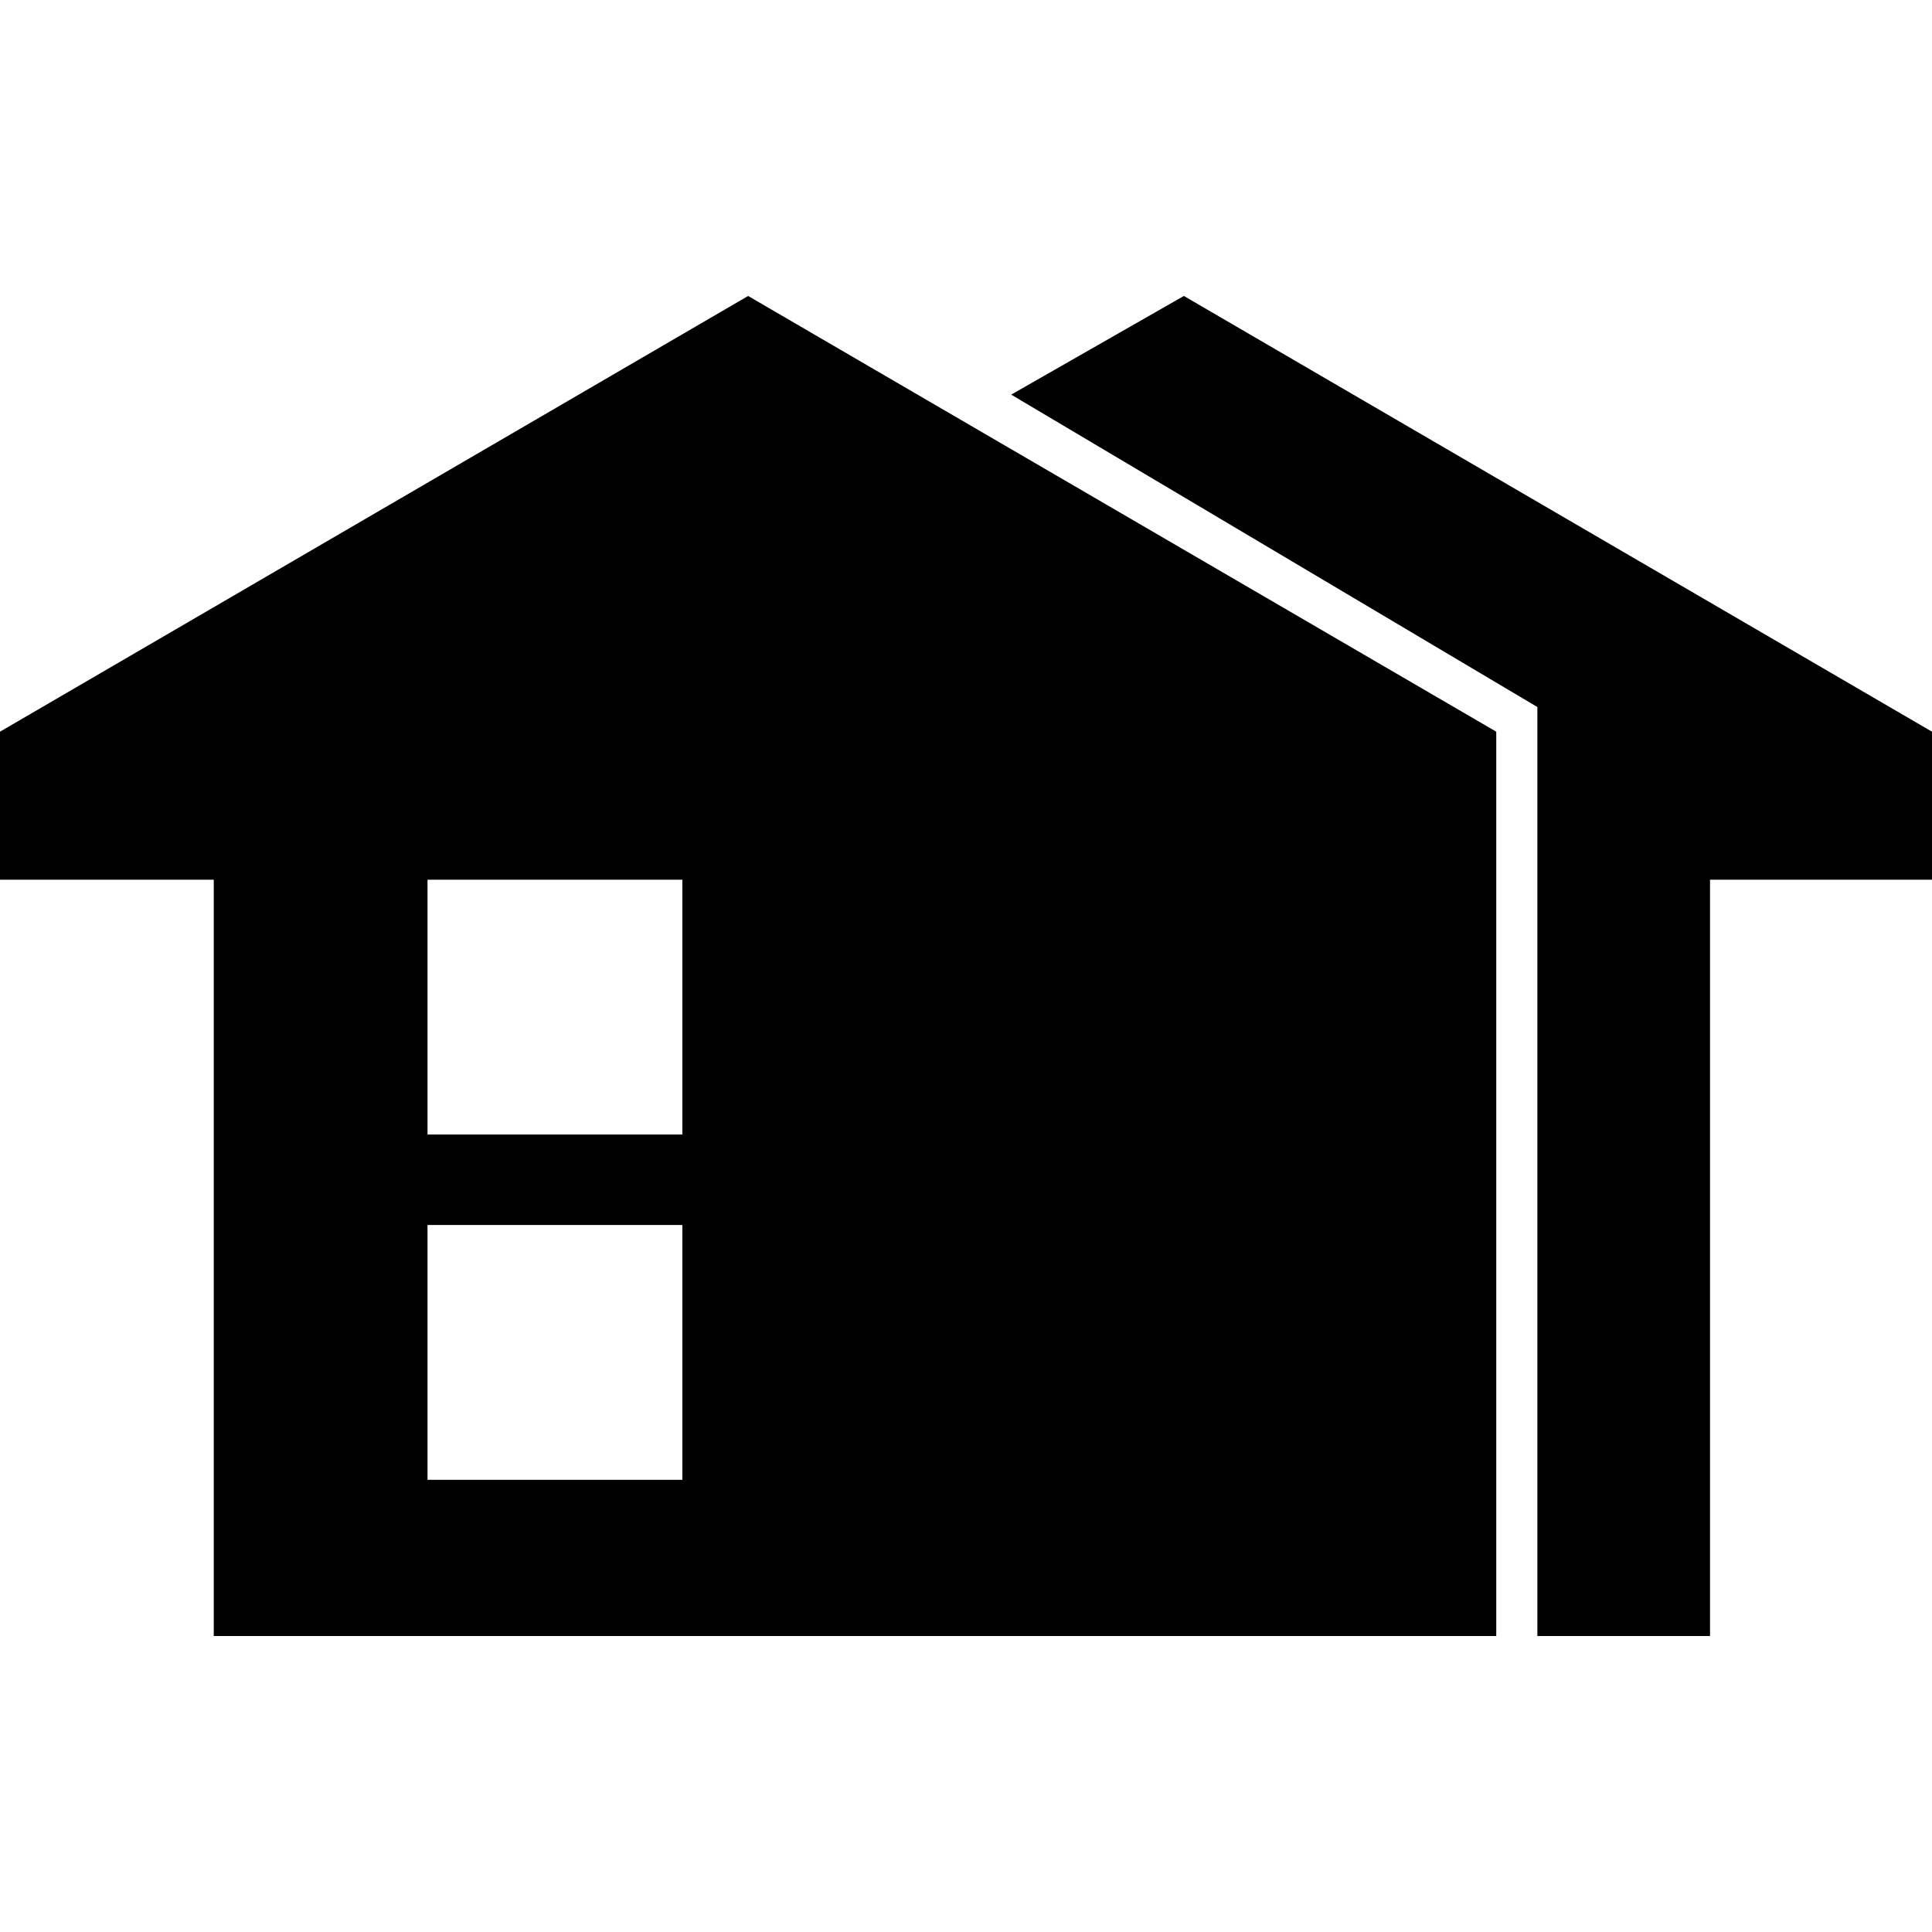
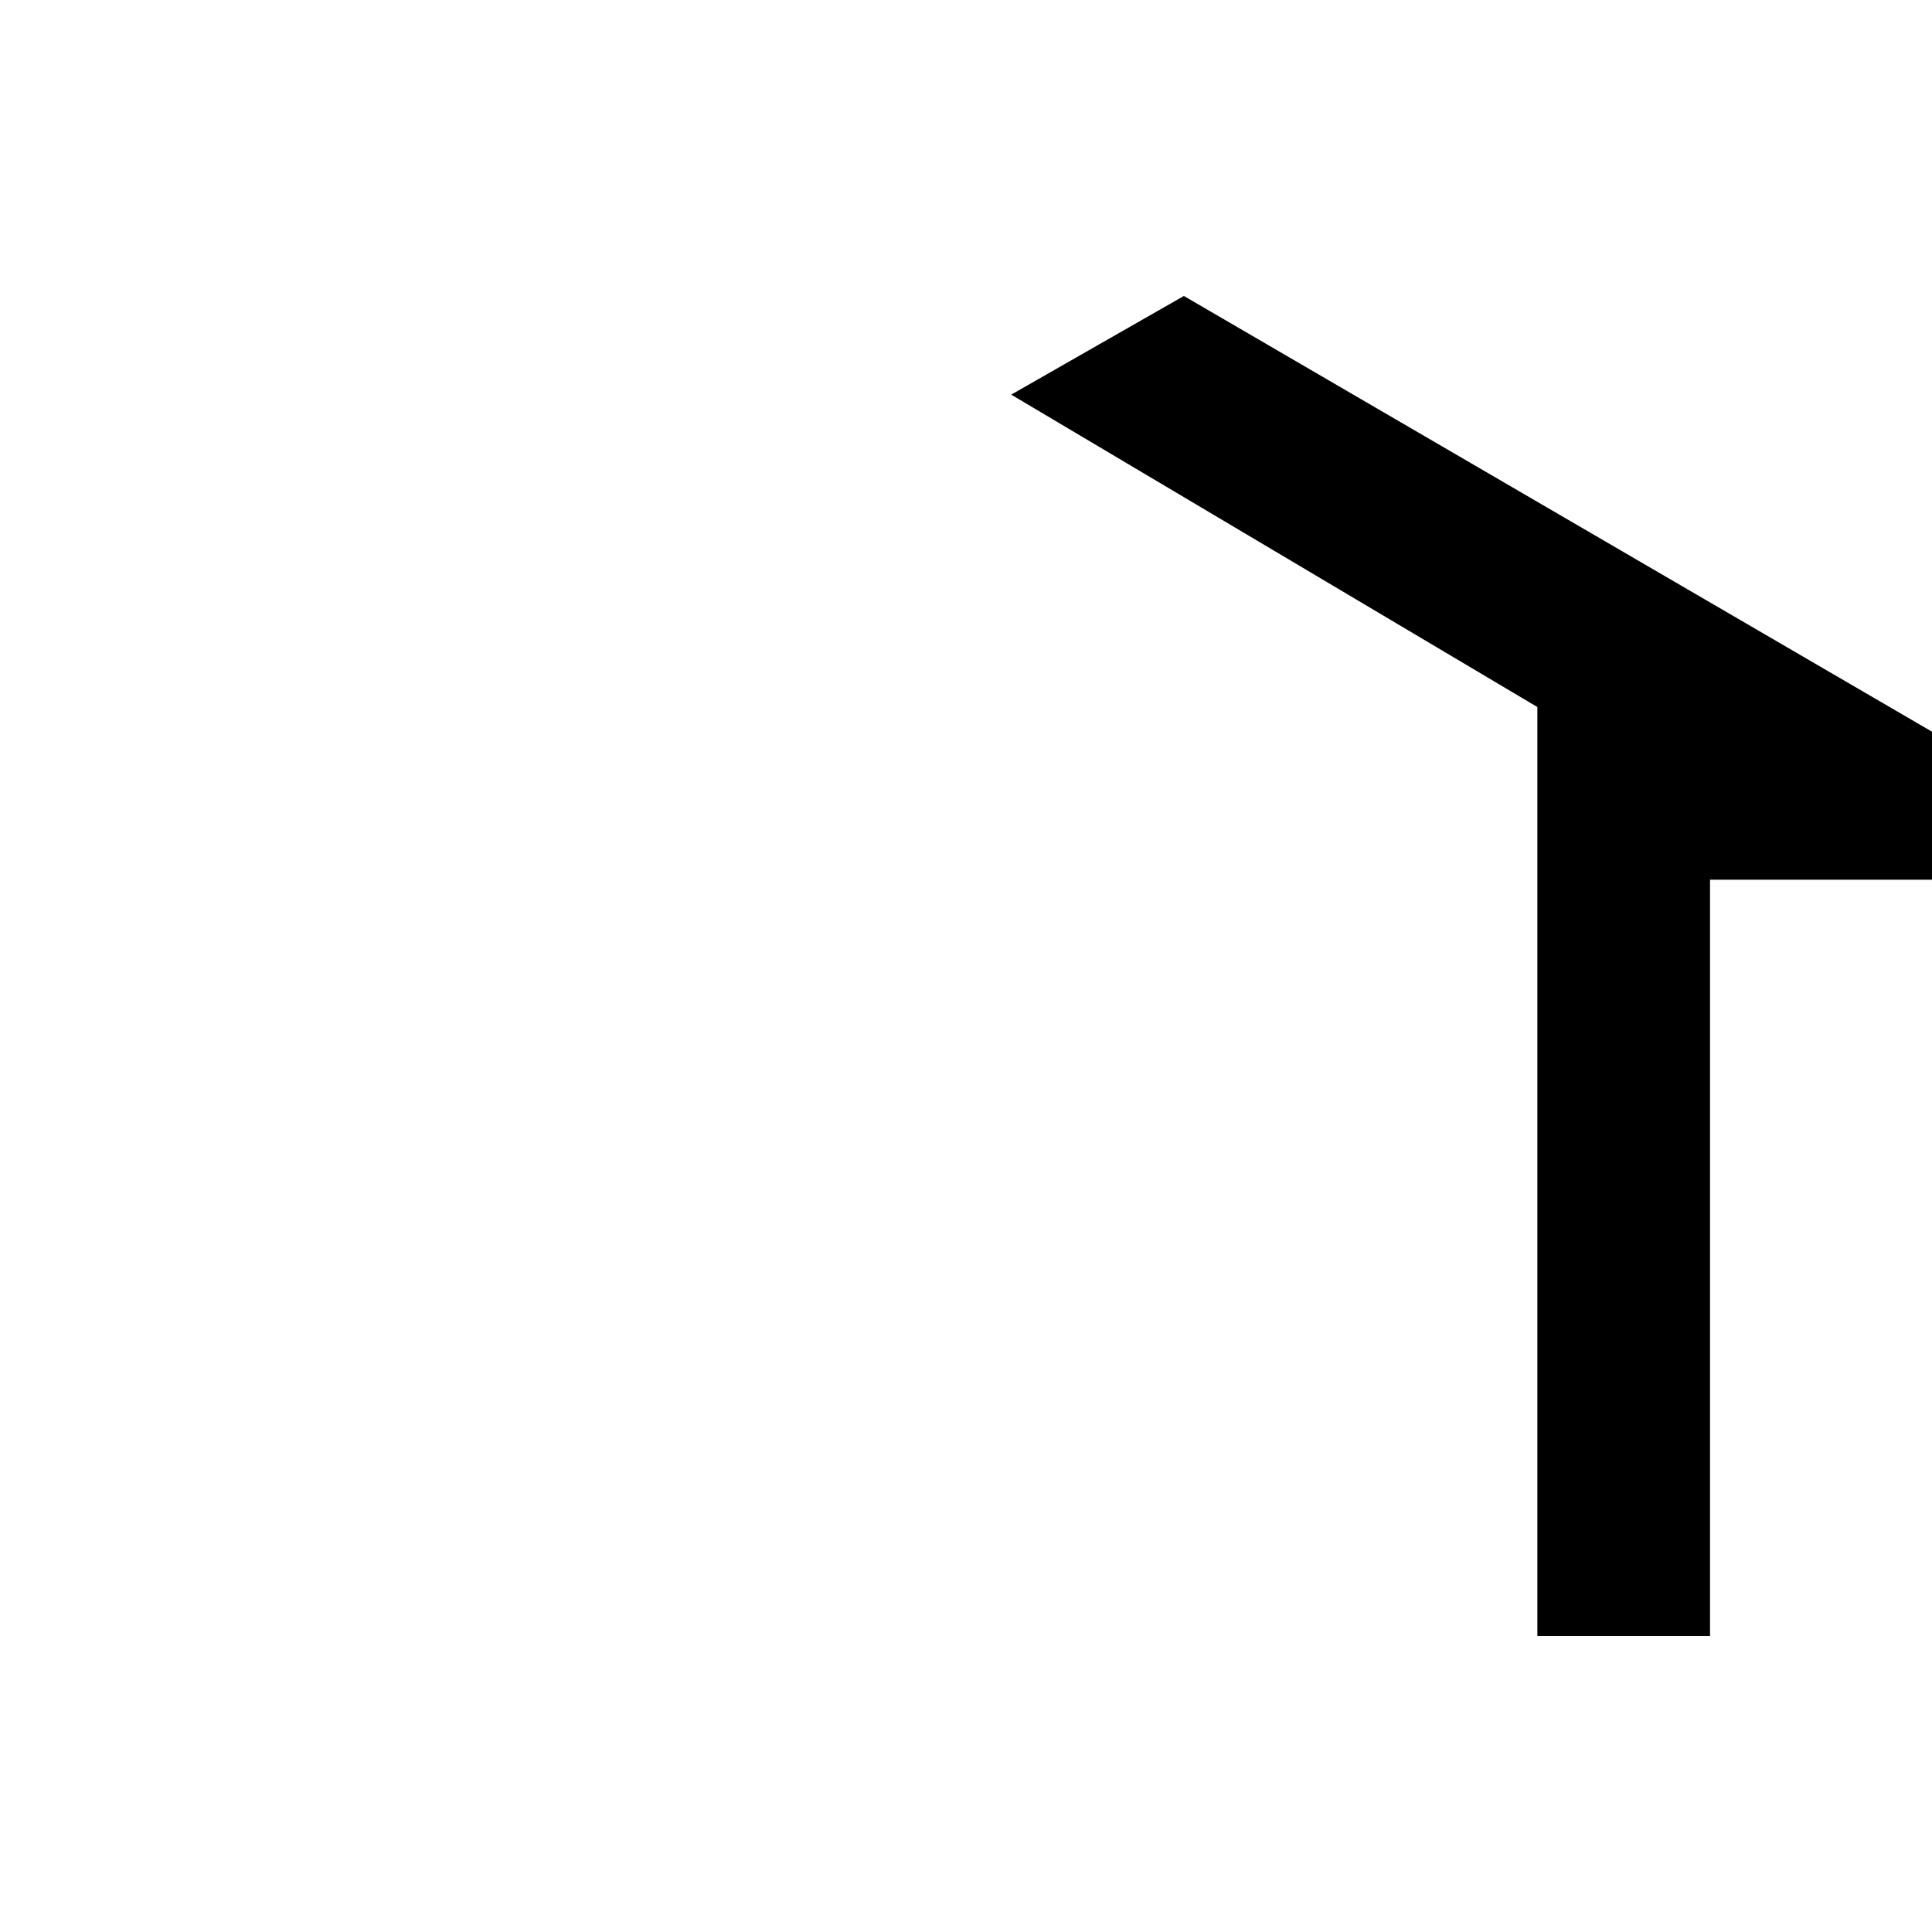
<svg xmlns="http://www.w3.org/2000/svg" version="1.1" id="Layer_1" x="0px" y="0px" viewBox="0 0 100 100" enable-background="new 0 0 100 100" xml:space="preserve">
  <g>
    <polygon fill-rule="evenodd" clip-rule="evenodd" points="88.511,45.532 88.511,84.681 79.574,84.681 79.574,36.596 52.34,20.426    61.277,15.319 100,37.872 100,45.532  " />
-     <path fill-rule="evenodd" clip-rule="evenodd" d="M38.723,15.319l38.723,22.553c0,20,0,26.809,0,46.809H11.064V45.532H0v-7.66   L38.723,15.319z M22.128,45.532h13.191v13.191H22.128V45.532z M22.128,63.404h13.191v13.191H22.128V63.404z" />
  </g>
</svg>